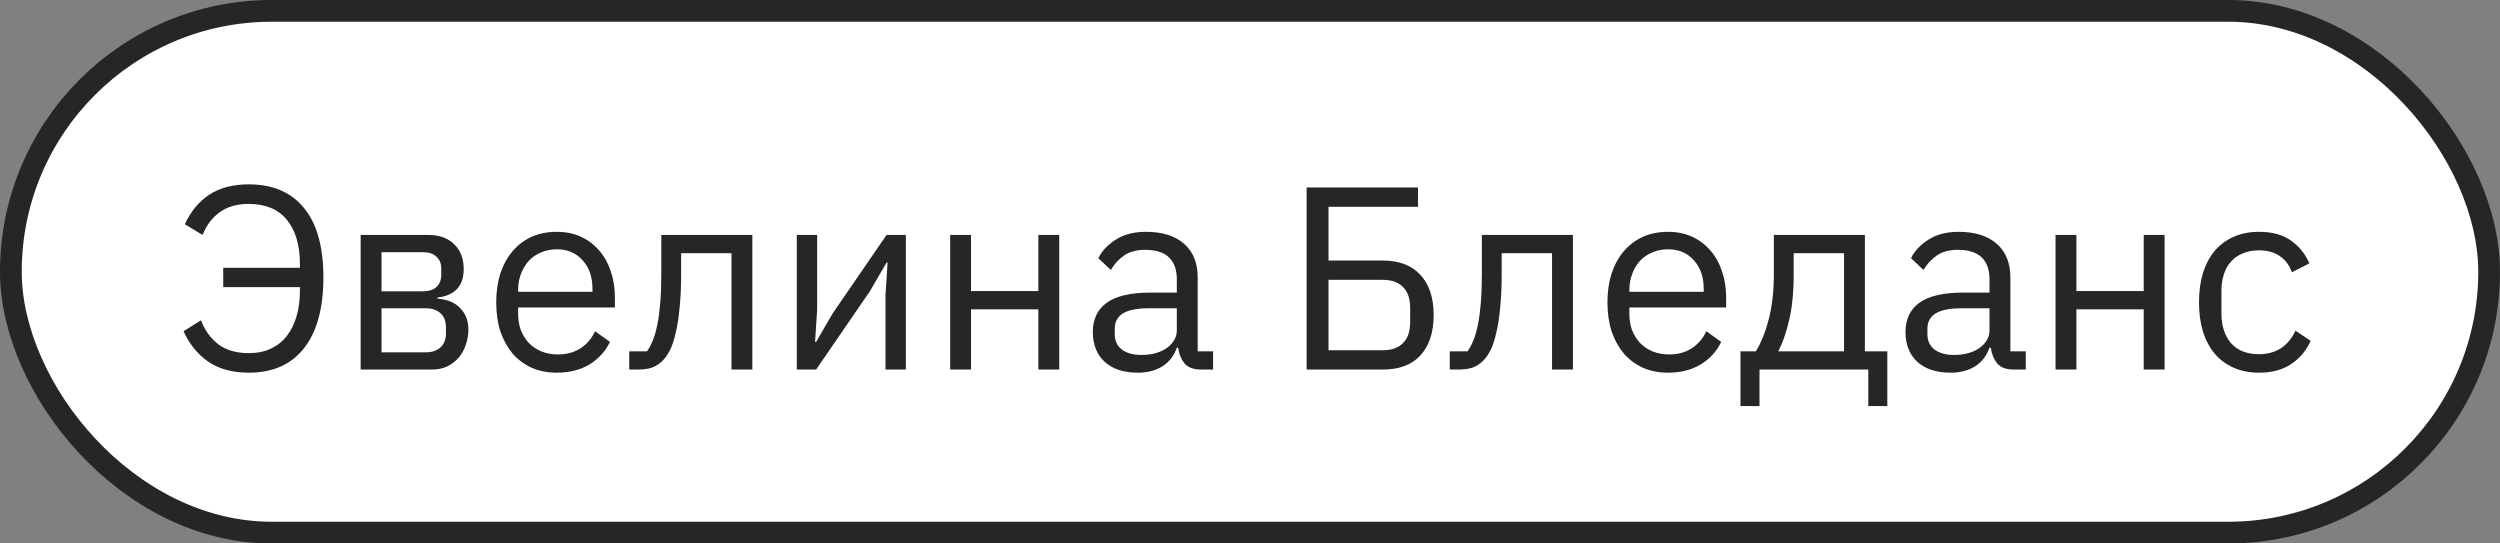
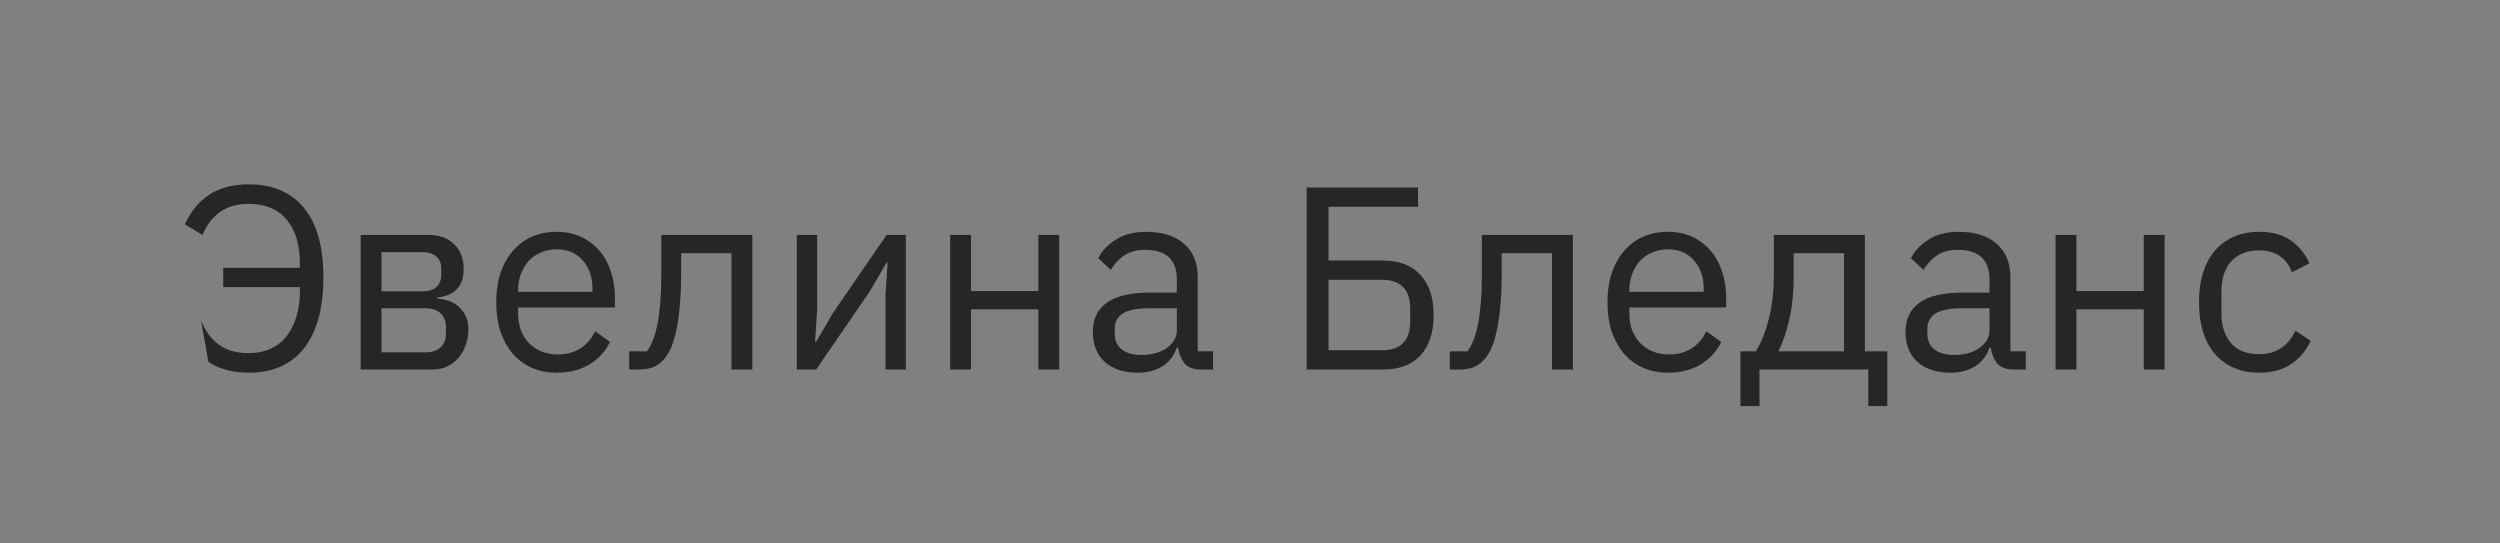
<svg xmlns="http://www.w3.org/2000/svg" width="115" height="25" viewBox="0 0 115 25" fill="none">
  <rect x="0" y="0" width="115" height="25" fill="#808080" stroke="none" />
-   <rect x="0.5" y="0.5" width="114" height="24" rx="12" fill="white" />
-   <path d="M10.268 12.32H13.796V12.14C13.796 11.276 13.596 10.6 13.196 10.112C12.796 9.624 12.212 9.38 11.444 9.38C10.892 9.38 10.44 9.512 10.088 9.776C9.744 10.032 9.488 10.376 9.32 10.808L8.504 10.316C8.768 9.732 9.14 9.28 9.62 8.96C10.108 8.64 10.716 8.48 11.444 8.48C12.548 8.48 13.396 8.844 13.988 9.572C14.58 10.292 14.876 11.356 14.876 12.764C14.876 14.172 14.58 15.256 13.988 16.016C13.396 16.768 12.548 17.144 11.444 17.144C10.7 17.144 10.08 16.976 9.584 16.64C9.088 16.296 8.708 15.828 8.444 15.236L9.248 14.732C9.416 15.188 9.68 15.556 10.04 15.836C10.4 16.108 10.868 16.244 11.444 16.244C11.828 16.244 12.164 16.176 12.452 16.04C12.748 15.904 12.992 15.712 13.184 15.464C13.384 15.208 13.536 14.904 13.64 14.552C13.744 14.2 13.796 13.808 13.796 13.376V13.208H10.268V12.32ZM16.59 10.808H19.71C20.214 10.808 20.61 10.952 20.898 11.24C21.186 11.52 21.33 11.9 21.33 12.38C21.33 13.156 20.926 13.592 20.118 13.688V13.736C20.598 13.776 20.954 13.928 21.186 14.192C21.426 14.448 21.546 14.768 21.546 15.152C21.546 15.4 21.506 15.636 21.426 15.86C21.354 16.084 21.246 16.28 21.102 16.448C20.958 16.616 20.782 16.752 20.574 16.856C20.366 16.952 20.13 17 19.866 17H16.59V10.808ZM19.578 16.208C19.866 16.208 20.094 16.132 20.262 15.98C20.43 15.828 20.514 15.612 20.514 15.332V15.056C20.514 14.776 20.43 14.56 20.262 14.408C20.094 14.256 19.866 14.18 19.578 14.18H17.55V16.208H19.578ZM19.458 13.4C19.722 13.4 19.926 13.336 20.07 13.208C20.222 13.072 20.298 12.88 20.298 12.632V12.368C20.298 12.12 20.222 11.932 20.07 11.804C19.926 11.668 19.722 11.6 19.458 11.6H17.55V13.4H19.458ZM25.61 17.144C25.186 17.144 24.802 17.068 24.458 16.916C24.122 16.764 23.83 16.548 23.582 16.268C23.342 15.98 23.154 15.64 23.018 15.248C22.89 14.848 22.826 14.4 22.826 13.904C22.826 13.416 22.89 12.972 23.018 12.572C23.154 12.172 23.342 11.832 23.582 11.552C23.83 11.264 24.122 11.044 24.458 10.892C24.802 10.74 25.186 10.664 25.61 10.664C26.026 10.664 26.398 10.74 26.726 10.892C27.054 11.044 27.334 11.256 27.566 11.528C27.798 11.792 27.974 12.108 28.094 12.476C28.222 12.844 28.286 13.248 28.286 13.688V14.144H23.834V14.432C23.834 14.696 23.874 14.944 23.954 15.176C24.042 15.4 24.162 15.596 24.314 15.764C24.474 15.932 24.666 16.064 24.89 16.16C25.122 16.256 25.382 16.304 25.67 16.304C26.062 16.304 26.402 16.212 26.69 16.028C26.986 15.844 27.214 15.58 27.374 15.236L28.058 15.728C27.858 16.152 27.546 16.496 27.122 16.76C26.698 17.016 26.194 17.144 25.61 17.144ZM25.61 11.468C25.346 11.468 25.106 11.516 24.89 11.612C24.674 11.7 24.486 11.828 24.326 11.996C24.174 12.164 24.054 12.364 23.966 12.596C23.878 12.82 23.834 13.068 23.834 13.34V13.424H27.254V13.292C27.254 12.74 27.102 12.3 26.798 11.972C26.502 11.636 26.106 11.468 25.61 11.468ZM28.944 16.16H29.76C29.864 16.016 29.956 15.844 30.036 15.644C30.116 15.444 30.184 15.204 30.24 14.924C30.296 14.644 30.34 14.312 30.372 13.928C30.404 13.544 30.42 13.092 30.42 12.572V10.808H34.608V17H33.648V11.648H31.332V12.596C31.332 13.196 31.308 13.72 31.26 14.168C31.22 14.616 31.16 15 31.08 15.32C31.008 15.64 30.92 15.904 30.816 16.112C30.712 16.312 30.6 16.472 30.48 16.592C30.328 16.744 30.16 16.852 29.976 16.916C29.792 16.972 29.572 17 29.316 17H28.944V16.16ZM36.653 10.808H37.589V14.24L37.493 15.728H37.541L38.309 14.408L40.781 10.808H41.669V17H40.733V13.568L40.829 12.08H40.781L40.013 13.4L37.541 17H36.653V10.808ZM43.708 10.808H44.667V13.388H47.764V10.808H48.724V17H47.764V14.228H44.667V17H43.708V10.808ZM55.262 17C54.902 17 54.642 16.904 54.482 16.712C54.33 16.52 54.234 16.28 54.194 15.992H54.134C53.998 16.376 53.774 16.664 53.462 16.856C53.15 17.048 52.778 17.144 52.346 17.144C51.69 17.144 51.178 16.976 50.81 16.64C50.45 16.304 50.27 15.848 50.27 15.272C50.27 14.688 50.482 14.24 50.906 13.928C51.338 13.616 52.006 13.46 52.91 13.46H54.134V12.848C54.134 12.408 54.014 12.072 53.774 11.84C53.534 11.608 53.166 11.492 52.67 11.492C52.294 11.492 51.978 11.576 51.722 11.744C51.474 11.912 51.266 12.136 51.098 12.416L50.522 11.876C50.69 11.54 50.958 11.256 51.326 11.024C51.694 10.784 52.158 10.664 52.718 10.664C53.47 10.664 54.054 10.848 54.47 11.216C54.886 11.584 55.094 12.096 55.094 12.752V16.16H55.802V17H55.262ZM52.502 16.328C52.742 16.328 52.962 16.3 53.162 16.244C53.362 16.188 53.534 16.108 53.678 16.004C53.822 15.9 53.934 15.78 54.014 15.644C54.094 15.508 54.134 15.36 54.134 15.2V14.18H52.862C52.31 14.18 51.906 14.26 51.65 14.42C51.402 14.58 51.278 14.812 51.278 15.116V15.368C51.278 15.672 51.386 15.908 51.602 16.076C51.826 16.244 52.126 16.328 52.502 16.328ZM60.104 8.624H65.228V9.512H61.112V11.984H63.608C64.36 11.984 64.936 12.204 65.336 12.644C65.744 13.076 65.948 13.692 65.948 14.492C65.948 15.292 65.744 15.912 65.336 16.352C64.936 16.784 64.36 17 63.608 17H60.104V8.624ZM63.608 16.112C64.008 16.112 64.316 16.004 64.532 15.788C64.756 15.572 64.868 15.244 64.868 14.804V14.18C64.868 13.74 64.756 13.412 64.532 13.196C64.316 12.98 64.008 12.872 63.608 12.872H61.112V16.112H63.608ZM66.69 16.16H67.506C67.61 16.016 67.702 15.844 67.782 15.644C67.862 15.444 67.93 15.204 67.986 14.924C68.042 14.644 68.086 14.312 68.118 13.928C68.15 13.544 68.166 13.092 68.166 12.572V10.808H72.354V17H71.394V11.648H69.078V12.596C69.078 13.196 69.054 13.72 69.006 14.168C68.966 14.616 68.906 15 68.826 15.32C68.754 15.64 68.666 15.904 68.562 16.112C68.458 16.312 68.346 16.472 68.226 16.592C68.074 16.744 67.906 16.852 67.722 16.916C67.538 16.972 67.318 17 67.062 17H66.69V16.16ZM76.727 17.144C76.303 17.144 75.919 17.068 75.575 16.916C75.239 16.764 74.947 16.548 74.699 16.268C74.459 15.98 74.271 15.64 74.135 15.248C74.007 14.848 73.943 14.4 73.943 13.904C73.943 13.416 74.007 12.972 74.135 12.572C74.271 12.172 74.459 11.832 74.699 11.552C74.947 11.264 75.239 11.044 75.575 10.892C75.919 10.74 76.303 10.664 76.727 10.664C77.143 10.664 77.515 10.74 77.843 10.892C78.171 11.044 78.451 11.256 78.683 11.528C78.915 11.792 79.091 12.108 79.211 12.476C79.339 12.844 79.403 13.248 79.403 13.688V14.144H74.951V14.432C74.951 14.696 74.991 14.944 75.071 15.176C75.159 15.4 75.279 15.596 75.431 15.764C75.591 15.932 75.783 16.064 76.007 16.16C76.239 16.256 76.499 16.304 76.787 16.304C77.179 16.304 77.519 16.212 77.807 16.028C78.103 15.844 78.331 15.58 78.491 15.236L79.175 15.728C78.975 16.152 78.663 16.496 78.239 16.76C77.815 17.016 77.311 17.144 76.727 17.144ZM76.727 11.468C76.463 11.468 76.223 11.516 76.007 11.612C75.791 11.7 75.603 11.828 75.443 11.996C75.291 12.164 75.171 12.364 75.083 12.596C74.995 12.82 74.951 13.068 74.951 13.34V13.424H78.371V13.292C78.371 12.74 78.219 12.3 77.915 11.972C77.619 11.636 77.223 11.468 76.727 11.468ZM80.061 16.16H80.769C81.017 15.76 81.217 15.26 81.369 14.66C81.521 14.06 81.597 13.372 81.597 12.596V10.808H85.785V16.16H86.817V18.68H85.941V17H80.937V18.68H80.061V16.16ZM84.825 16.16V11.648H82.509V12.644C82.509 13.468 82.437 14.172 82.293 14.756C82.157 15.332 81.993 15.8 81.801 16.16H84.825ZM92.645 17C92.285 17 92.025 16.904 91.865 16.712C91.713 16.52 91.617 16.28 91.577 15.992H91.517C91.381 16.376 91.157 16.664 90.845 16.856C90.533 17.048 90.161 17.144 89.729 17.144C89.073 17.144 88.561 16.976 88.193 16.64C87.833 16.304 87.653 15.848 87.653 15.272C87.653 14.688 87.865 14.24 88.289 13.928C88.721 13.616 89.389 13.46 90.293 13.46H91.517V12.848C91.517 12.408 91.397 12.072 91.157 11.84C90.917 11.608 90.549 11.492 90.053 11.492C89.677 11.492 89.361 11.576 89.105 11.744C88.857 11.912 88.649 12.136 88.481 12.416L87.905 11.876C88.073 11.54 88.341 11.256 88.709 11.024C89.077 10.784 89.541 10.664 90.101 10.664C90.853 10.664 91.437 10.848 91.853 11.216C92.269 11.584 92.477 12.096 92.477 12.752V16.16H93.185V17H92.645ZM89.885 16.328C90.125 16.328 90.345 16.3 90.545 16.244C90.745 16.188 90.917 16.108 91.061 16.004C91.205 15.9 91.317 15.78 91.397 15.644C91.477 15.508 91.517 15.36 91.517 15.2V14.18H90.245C89.693 14.18 89.289 14.26 89.033 14.42C88.785 14.58 88.661 14.812 88.661 15.116V15.368C88.661 15.672 88.769 15.908 88.985 16.076C89.209 16.244 89.509 16.328 89.885 16.328ZM94.555 10.808H95.515V13.388H98.611V10.808H99.571V17H98.611V14.228H95.515V17H94.555V10.808ZM103.914 17.144C103.482 17.144 103.094 17.068 102.75 16.916C102.406 16.764 102.114 16.548 101.874 16.268C101.642 15.988 101.462 15.648 101.334 15.248C101.214 14.848 101.154 14.4 101.154 13.904C101.154 13.408 101.214 12.96 101.334 12.56C101.462 12.16 101.642 11.82 101.874 11.54C102.114 11.26 102.406 11.044 102.75 10.892C103.094 10.74 103.482 10.664 103.914 10.664C104.53 10.664 105.022 10.8 105.39 11.072C105.766 11.336 106.046 11.684 106.23 12.116L105.426 12.524C105.314 12.204 105.13 11.956 104.874 11.78C104.618 11.604 104.298 11.516 103.914 11.516C103.626 11.516 103.374 11.564 103.158 11.66C102.942 11.748 102.762 11.876 102.618 12.044C102.474 12.204 102.366 12.4 102.294 12.632C102.222 12.856 102.186 13.104 102.186 13.376V14.432C102.186 14.976 102.33 15.424 102.618 15.776C102.914 16.12 103.346 16.292 103.914 16.292C104.69 16.292 105.25 15.932 105.594 15.212L106.29 15.68C106.09 16.128 105.79 16.484 105.39 16.748C104.998 17.012 104.506 17.144 103.914 17.144Z" fill="#262626" />
-   <rect x="0.5" y="0.5" width="114" height="24" rx="12" stroke="#262626" />
+   <path d="M10.268 12.32H13.796V12.14C13.796 11.276 13.596 10.6 13.196 10.112C12.796 9.624 12.212 9.38 11.444 9.38C10.892 9.38 10.44 9.512 10.088 9.776C9.744 10.032 9.488 10.376 9.32 10.808L8.504 10.316C8.768 9.732 9.14 9.28 9.62 8.96C10.108 8.64 10.716 8.48 11.444 8.48C12.548 8.48 13.396 8.844 13.988 9.572C14.58 10.292 14.876 11.356 14.876 12.764C14.876 14.172 14.58 15.256 13.988 16.016C13.396 16.768 12.548 17.144 11.444 17.144C10.7 17.144 10.08 16.976 9.584 16.64L9.248 14.732C9.416 15.188 9.68 15.556 10.04 15.836C10.4 16.108 10.868 16.244 11.444 16.244C11.828 16.244 12.164 16.176 12.452 16.04C12.748 15.904 12.992 15.712 13.184 15.464C13.384 15.208 13.536 14.904 13.64 14.552C13.744 14.2 13.796 13.808 13.796 13.376V13.208H10.268V12.32ZM16.59 10.808H19.71C20.214 10.808 20.61 10.952 20.898 11.24C21.186 11.52 21.33 11.9 21.33 12.38C21.33 13.156 20.926 13.592 20.118 13.688V13.736C20.598 13.776 20.954 13.928 21.186 14.192C21.426 14.448 21.546 14.768 21.546 15.152C21.546 15.4 21.506 15.636 21.426 15.86C21.354 16.084 21.246 16.28 21.102 16.448C20.958 16.616 20.782 16.752 20.574 16.856C20.366 16.952 20.13 17 19.866 17H16.59V10.808ZM19.578 16.208C19.866 16.208 20.094 16.132 20.262 15.98C20.43 15.828 20.514 15.612 20.514 15.332V15.056C20.514 14.776 20.43 14.56 20.262 14.408C20.094 14.256 19.866 14.18 19.578 14.18H17.55V16.208H19.578ZM19.458 13.4C19.722 13.4 19.926 13.336 20.07 13.208C20.222 13.072 20.298 12.88 20.298 12.632V12.368C20.298 12.12 20.222 11.932 20.07 11.804C19.926 11.668 19.722 11.6 19.458 11.6H17.55V13.4H19.458ZM25.61 17.144C25.186 17.144 24.802 17.068 24.458 16.916C24.122 16.764 23.83 16.548 23.582 16.268C23.342 15.98 23.154 15.64 23.018 15.248C22.89 14.848 22.826 14.4 22.826 13.904C22.826 13.416 22.89 12.972 23.018 12.572C23.154 12.172 23.342 11.832 23.582 11.552C23.83 11.264 24.122 11.044 24.458 10.892C24.802 10.74 25.186 10.664 25.61 10.664C26.026 10.664 26.398 10.74 26.726 10.892C27.054 11.044 27.334 11.256 27.566 11.528C27.798 11.792 27.974 12.108 28.094 12.476C28.222 12.844 28.286 13.248 28.286 13.688V14.144H23.834V14.432C23.834 14.696 23.874 14.944 23.954 15.176C24.042 15.4 24.162 15.596 24.314 15.764C24.474 15.932 24.666 16.064 24.89 16.16C25.122 16.256 25.382 16.304 25.67 16.304C26.062 16.304 26.402 16.212 26.69 16.028C26.986 15.844 27.214 15.58 27.374 15.236L28.058 15.728C27.858 16.152 27.546 16.496 27.122 16.76C26.698 17.016 26.194 17.144 25.61 17.144ZM25.61 11.468C25.346 11.468 25.106 11.516 24.89 11.612C24.674 11.7 24.486 11.828 24.326 11.996C24.174 12.164 24.054 12.364 23.966 12.596C23.878 12.82 23.834 13.068 23.834 13.34V13.424H27.254V13.292C27.254 12.74 27.102 12.3 26.798 11.972C26.502 11.636 26.106 11.468 25.61 11.468ZM28.944 16.16H29.76C29.864 16.016 29.956 15.844 30.036 15.644C30.116 15.444 30.184 15.204 30.24 14.924C30.296 14.644 30.34 14.312 30.372 13.928C30.404 13.544 30.42 13.092 30.42 12.572V10.808H34.608V17H33.648V11.648H31.332V12.596C31.332 13.196 31.308 13.72 31.26 14.168C31.22 14.616 31.16 15 31.08 15.32C31.008 15.64 30.92 15.904 30.816 16.112C30.712 16.312 30.6 16.472 30.48 16.592C30.328 16.744 30.16 16.852 29.976 16.916C29.792 16.972 29.572 17 29.316 17H28.944V16.16ZM36.653 10.808H37.589V14.24L37.493 15.728H37.541L38.309 14.408L40.781 10.808H41.669V17H40.733V13.568L40.829 12.08H40.781L40.013 13.4L37.541 17H36.653V10.808ZM43.708 10.808H44.667V13.388H47.764V10.808H48.724V17H47.764V14.228H44.667V17H43.708V10.808ZM55.262 17C54.902 17 54.642 16.904 54.482 16.712C54.33 16.52 54.234 16.28 54.194 15.992H54.134C53.998 16.376 53.774 16.664 53.462 16.856C53.15 17.048 52.778 17.144 52.346 17.144C51.69 17.144 51.178 16.976 50.81 16.64C50.45 16.304 50.27 15.848 50.27 15.272C50.27 14.688 50.482 14.24 50.906 13.928C51.338 13.616 52.006 13.46 52.91 13.46H54.134V12.848C54.134 12.408 54.014 12.072 53.774 11.84C53.534 11.608 53.166 11.492 52.67 11.492C52.294 11.492 51.978 11.576 51.722 11.744C51.474 11.912 51.266 12.136 51.098 12.416L50.522 11.876C50.69 11.54 50.958 11.256 51.326 11.024C51.694 10.784 52.158 10.664 52.718 10.664C53.47 10.664 54.054 10.848 54.47 11.216C54.886 11.584 55.094 12.096 55.094 12.752V16.16H55.802V17H55.262ZM52.502 16.328C52.742 16.328 52.962 16.3 53.162 16.244C53.362 16.188 53.534 16.108 53.678 16.004C53.822 15.9 53.934 15.78 54.014 15.644C54.094 15.508 54.134 15.36 54.134 15.2V14.18H52.862C52.31 14.18 51.906 14.26 51.65 14.42C51.402 14.58 51.278 14.812 51.278 15.116V15.368C51.278 15.672 51.386 15.908 51.602 16.076C51.826 16.244 52.126 16.328 52.502 16.328ZM60.104 8.624H65.228V9.512H61.112V11.984H63.608C64.36 11.984 64.936 12.204 65.336 12.644C65.744 13.076 65.948 13.692 65.948 14.492C65.948 15.292 65.744 15.912 65.336 16.352C64.936 16.784 64.36 17 63.608 17H60.104V8.624ZM63.608 16.112C64.008 16.112 64.316 16.004 64.532 15.788C64.756 15.572 64.868 15.244 64.868 14.804V14.18C64.868 13.74 64.756 13.412 64.532 13.196C64.316 12.98 64.008 12.872 63.608 12.872H61.112V16.112H63.608ZM66.69 16.16H67.506C67.61 16.016 67.702 15.844 67.782 15.644C67.862 15.444 67.93 15.204 67.986 14.924C68.042 14.644 68.086 14.312 68.118 13.928C68.15 13.544 68.166 13.092 68.166 12.572V10.808H72.354V17H71.394V11.648H69.078V12.596C69.078 13.196 69.054 13.72 69.006 14.168C68.966 14.616 68.906 15 68.826 15.32C68.754 15.64 68.666 15.904 68.562 16.112C68.458 16.312 68.346 16.472 68.226 16.592C68.074 16.744 67.906 16.852 67.722 16.916C67.538 16.972 67.318 17 67.062 17H66.69V16.16ZM76.727 17.144C76.303 17.144 75.919 17.068 75.575 16.916C75.239 16.764 74.947 16.548 74.699 16.268C74.459 15.98 74.271 15.64 74.135 15.248C74.007 14.848 73.943 14.4 73.943 13.904C73.943 13.416 74.007 12.972 74.135 12.572C74.271 12.172 74.459 11.832 74.699 11.552C74.947 11.264 75.239 11.044 75.575 10.892C75.919 10.74 76.303 10.664 76.727 10.664C77.143 10.664 77.515 10.74 77.843 10.892C78.171 11.044 78.451 11.256 78.683 11.528C78.915 11.792 79.091 12.108 79.211 12.476C79.339 12.844 79.403 13.248 79.403 13.688V14.144H74.951V14.432C74.951 14.696 74.991 14.944 75.071 15.176C75.159 15.4 75.279 15.596 75.431 15.764C75.591 15.932 75.783 16.064 76.007 16.16C76.239 16.256 76.499 16.304 76.787 16.304C77.179 16.304 77.519 16.212 77.807 16.028C78.103 15.844 78.331 15.58 78.491 15.236L79.175 15.728C78.975 16.152 78.663 16.496 78.239 16.76C77.815 17.016 77.311 17.144 76.727 17.144ZM76.727 11.468C76.463 11.468 76.223 11.516 76.007 11.612C75.791 11.7 75.603 11.828 75.443 11.996C75.291 12.164 75.171 12.364 75.083 12.596C74.995 12.82 74.951 13.068 74.951 13.34V13.424H78.371V13.292C78.371 12.74 78.219 12.3 77.915 11.972C77.619 11.636 77.223 11.468 76.727 11.468ZM80.061 16.16H80.769C81.017 15.76 81.217 15.26 81.369 14.66C81.521 14.06 81.597 13.372 81.597 12.596V10.808H85.785V16.16H86.817V18.68H85.941V17H80.937V18.68H80.061V16.16ZM84.825 16.16V11.648H82.509V12.644C82.509 13.468 82.437 14.172 82.293 14.756C82.157 15.332 81.993 15.8 81.801 16.16H84.825ZM92.645 17C92.285 17 92.025 16.904 91.865 16.712C91.713 16.52 91.617 16.28 91.577 15.992H91.517C91.381 16.376 91.157 16.664 90.845 16.856C90.533 17.048 90.161 17.144 89.729 17.144C89.073 17.144 88.561 16.976 88.193 16.64C87.833 16.304 87.653 15.848 87.653 15.272C87.653 14.688 87.865 14.24 88.289 13.928C88.721 13.616 89.389 13.46 90.293 13.46H91.517V12.848C91.517 12.408 91.397 12.072 91.157 11.84C90.917 11.608 90.549 11.492 90.053 11.492C89.677 11.492 89.361 11.576 89.105 11.744C88.857 11.912 88.649 12.136 88.481 12.416L87.905 11.876C88.073 11.54 88.341 11.256 88.709 11.024C89.077 10.784 89.541 10.664 90.101 10.664C90.853 10.664 91.437 10.848 91.853 11.216C92.269 11.584 92.477 12.096 92.477 12.752V16.16H93.185V17H92.645ZM89.885 16.328C90.125 16.328 90.345 16.3 90.545 16.244C90.745 16.188 90.917 16.108 91.061 16.004C91.205 15.9 91.317 15.78 91.397 15.644C91.477 15.508 91.517 15.36 91.517 15.2V14.18H90.245C89.693 14.18 89.289 14.26 89.033 14.42C88.785 14.58 88.661 14.812 88.661 15.116V15.368C88.661 15.672 88.769 15.908 88.985 16.076C89.209 16.244 89.509 16.328 89.885 16.328ZM94.555 10.808H95.515V13.388H98.611V10.808H99.571V17H98.611V14.228H95.515V17H94.555V10.808ZM103.914 17.144C103.482 17.144 103.094 17.068 102.75 16.916C102.406 16.764 102.114 16.548 101.874 16.268C101.642 15.988 101.462 15.648 101.334 15.248C101.214 14.848 101.154 14.4 101.154 13.904C101.154 13.408 101.214 12.96 101.334 12.56C101.462 12.16 101.642 11.82 101.874 11.54C102.114 11.26 102.406 11.044 102.75 10.892C103.094 10.74 103.482 10.664 103.914 10.664C104.53 10.664 105.022 10.8 105.39 11.072C105.766 11.336 106.046 11.684 106.23 12.116L105.426 12.524C105.314 12.204 105.13 11.956 104.874 11.78C104.618 11.604 104.298 11.516 103.914 11.516C103.626 11.516 103.374 11.564 103.158 11.66C102.942 11.748 102.762 11.876 102.618 12.044C102.474 12.204 102.366 12.4 102.294 12.632C102.222 12.856 102.186 13.104 102.186 13.376V14.432C102.186 14.976 102.33 15.424 102.618 15.776C102.914 16.12 103.346 16.292 103.914 16.292C104.69 16.292 105.25 15.932 105.594 15.212L106.29 15.68C106.09 16.128 105.79 16.484 105.39 16.748C104.998 17.012 104.506 17.144 103.914 17.144Z" fill="#262626" />
</svg>